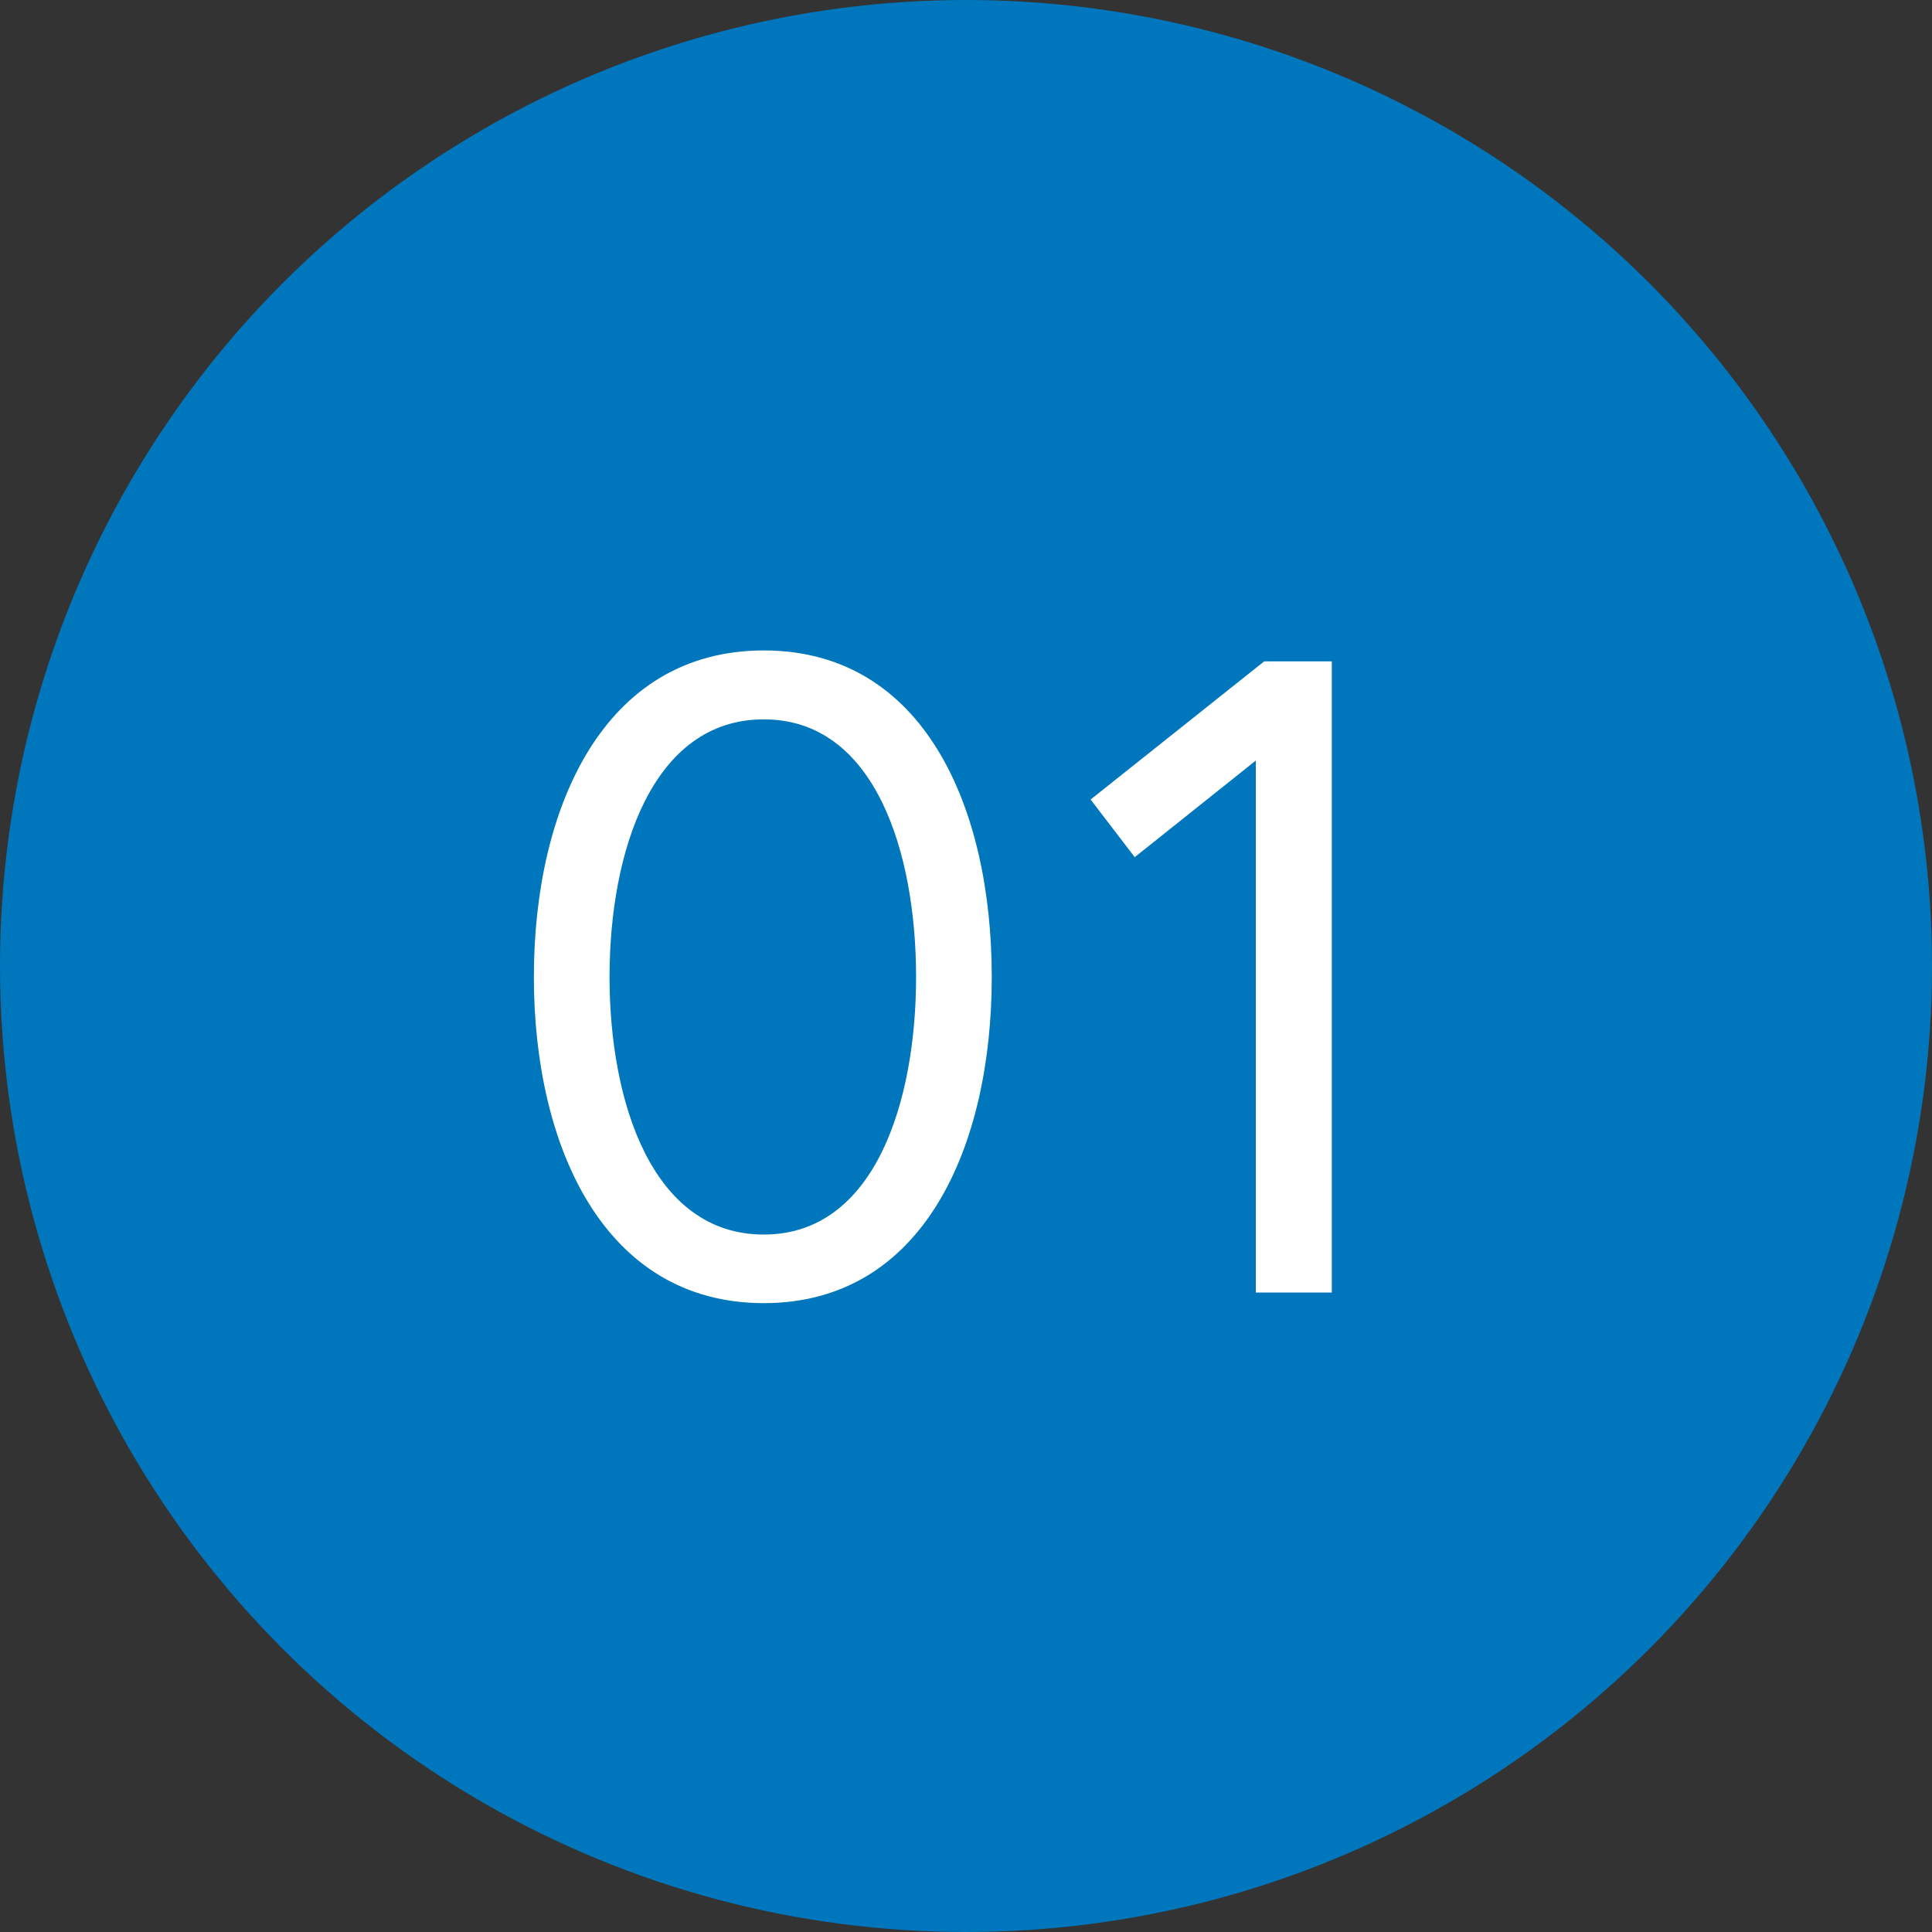
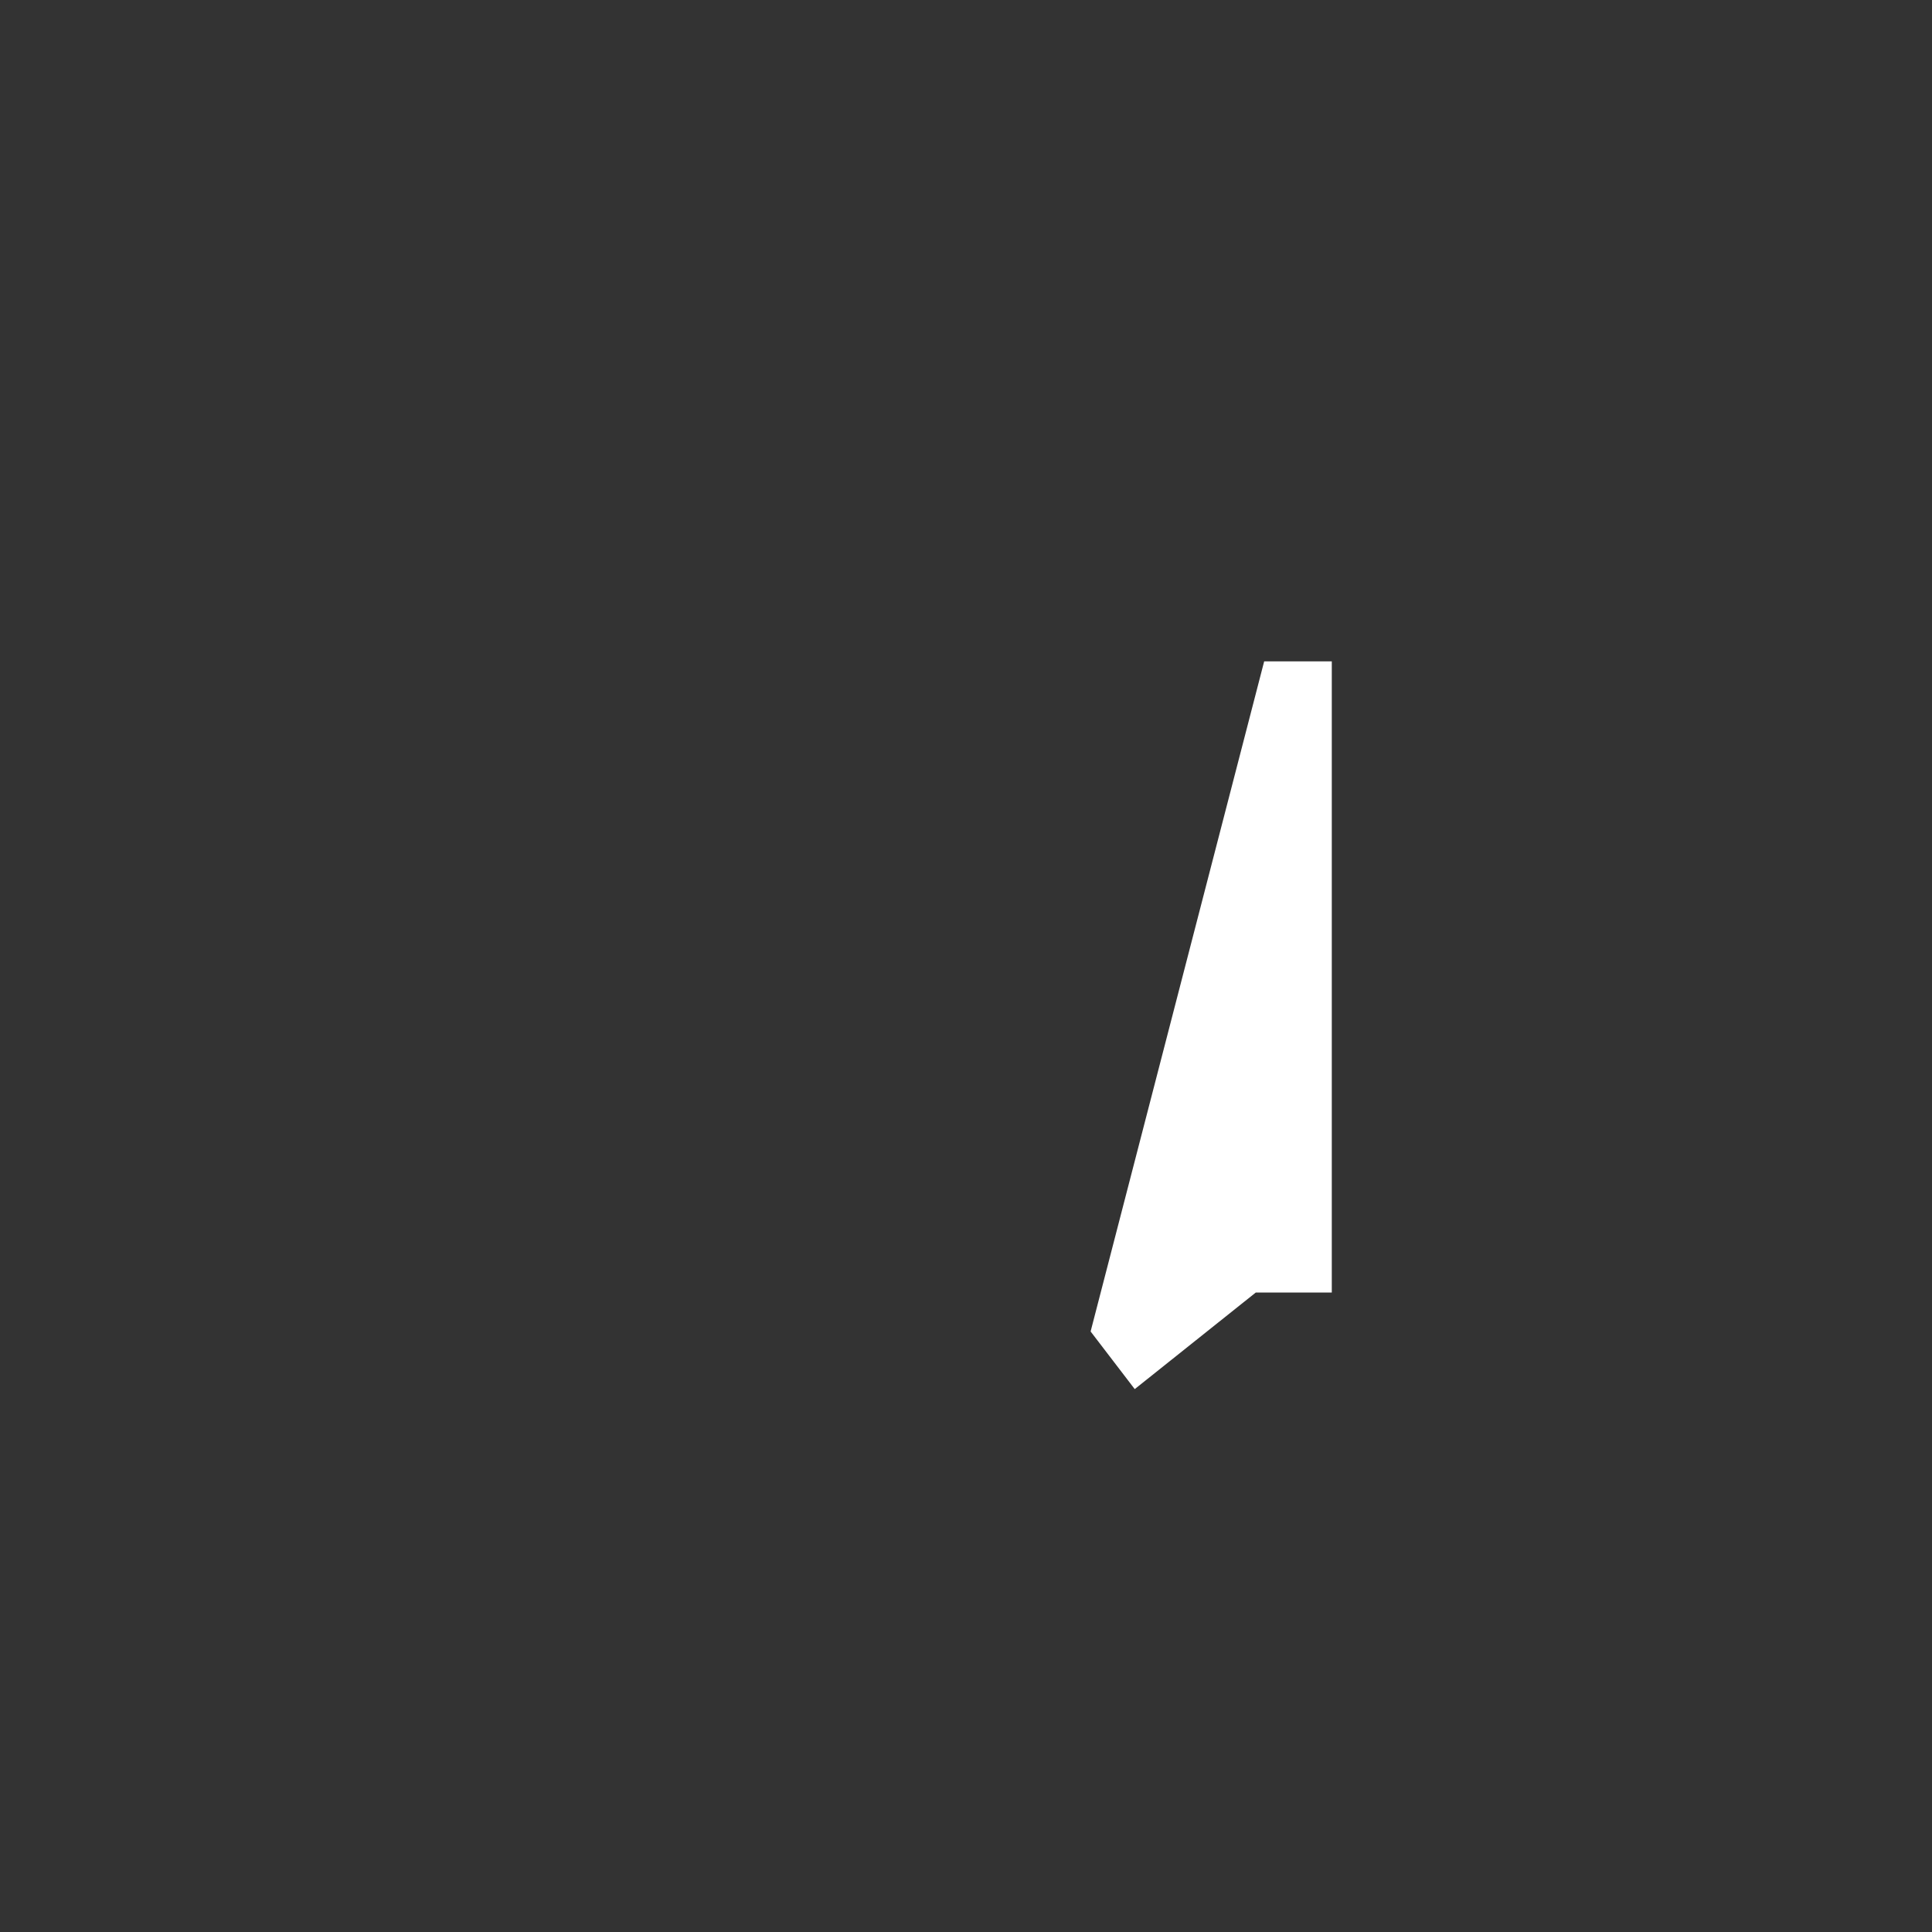
<svg xmlns="http://www.w3.org/2000/svg" viewBox="0 0 60 60">
  <rect x="0" y="0" width="60" height="60" fill="#333333" stroke="none" />
  <defs>
    <style>.cls-1{fill:#0077bc;}.cls-2{fill:#fff;}</style>
  </defs>
  <title>no1</title>
  <g id="レイヤー_2" data-name="レイヤー 2">
    <g id="レイヤー_1-2" data-name="レイヤー 1">
-       <circle class="cls-1" cx="30" cy="30" r="30" />
-       <path class="cls-2" d="M30.8,30.34c0,5.23-2.1,10.13-7.08,10.13s-7.14-4.9-7.14-10.13S18.73,20.2,23.72,20.2,30.8,25.1,30.8,30.34Zm-2.35,0c0-3.84-1.26-8-4.73-8s-4.79,4.12-4.79,8,1.32,8,4.79,8S28.45,34.17,28.45,30.34Z" />
-       <path class="cls-2" d="M39.26,20.54h2.1v19.6H39V23.62l-3.76,3-1.37-1.79Z" />
+       <path class="cls-2" d="M39.26,20.54h2.1v19.6H39l-3.76,3-1.37-1.79Z" />
    </g>
  </g>
</svg>